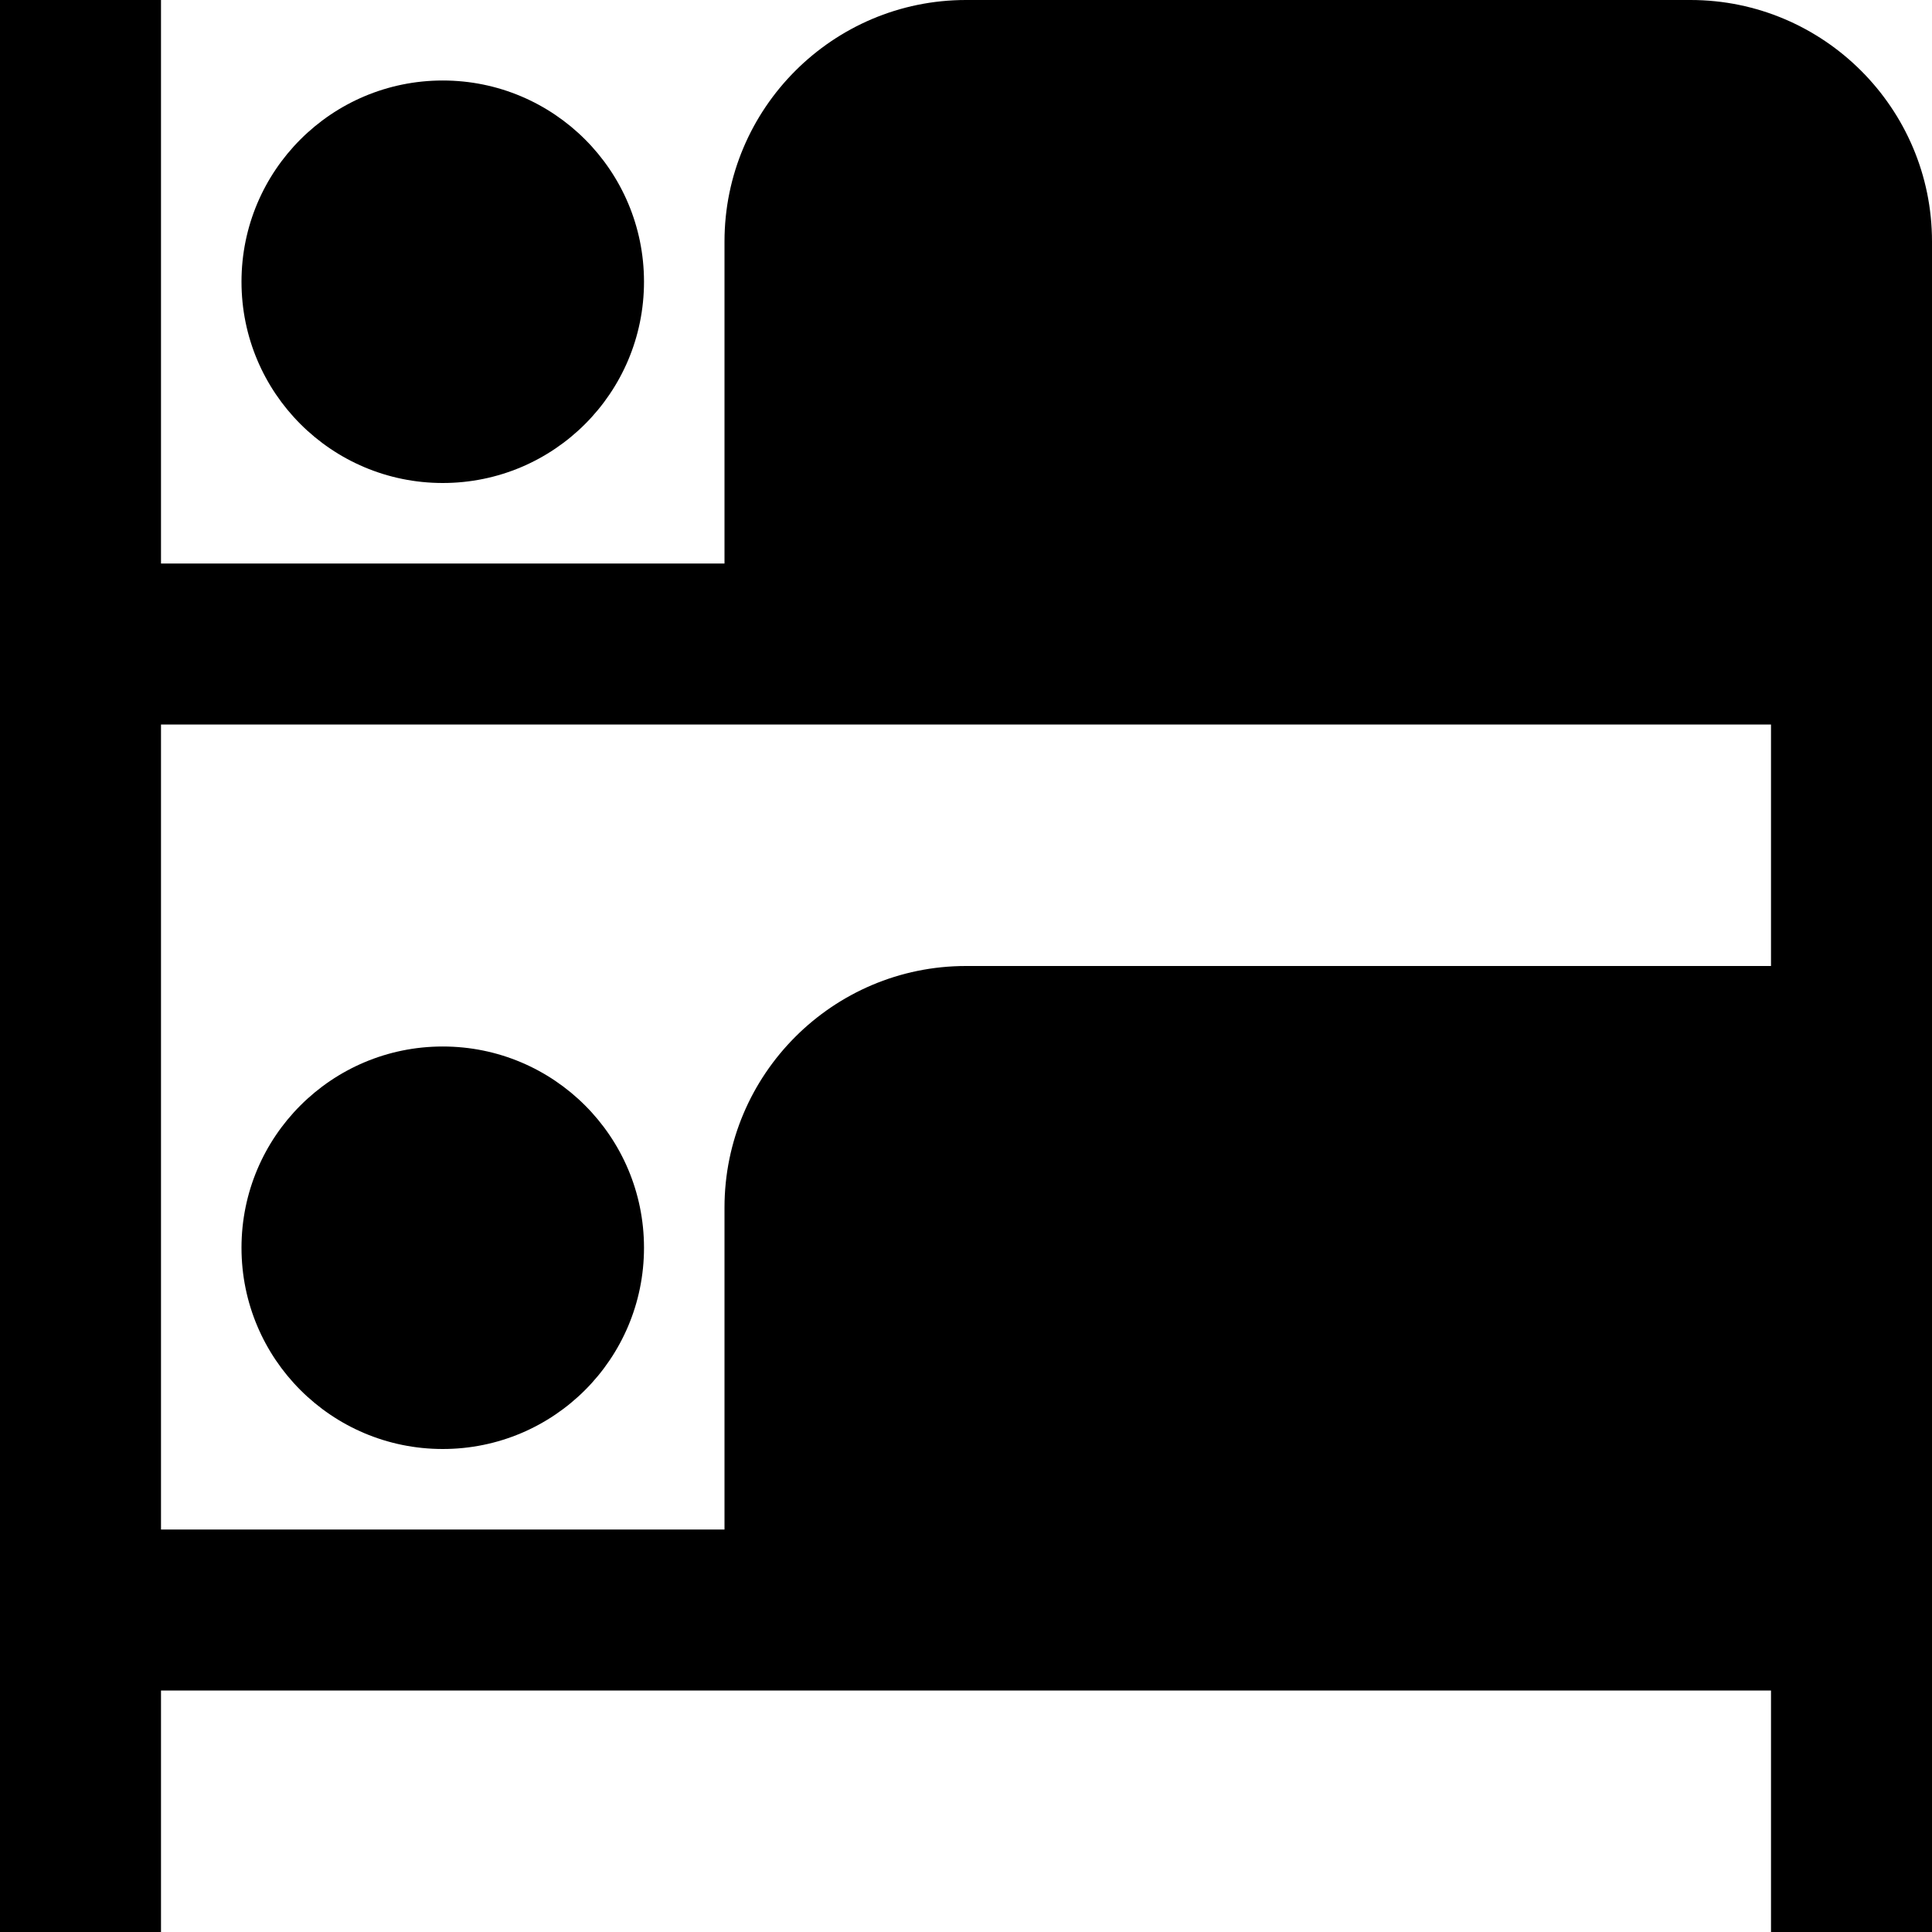
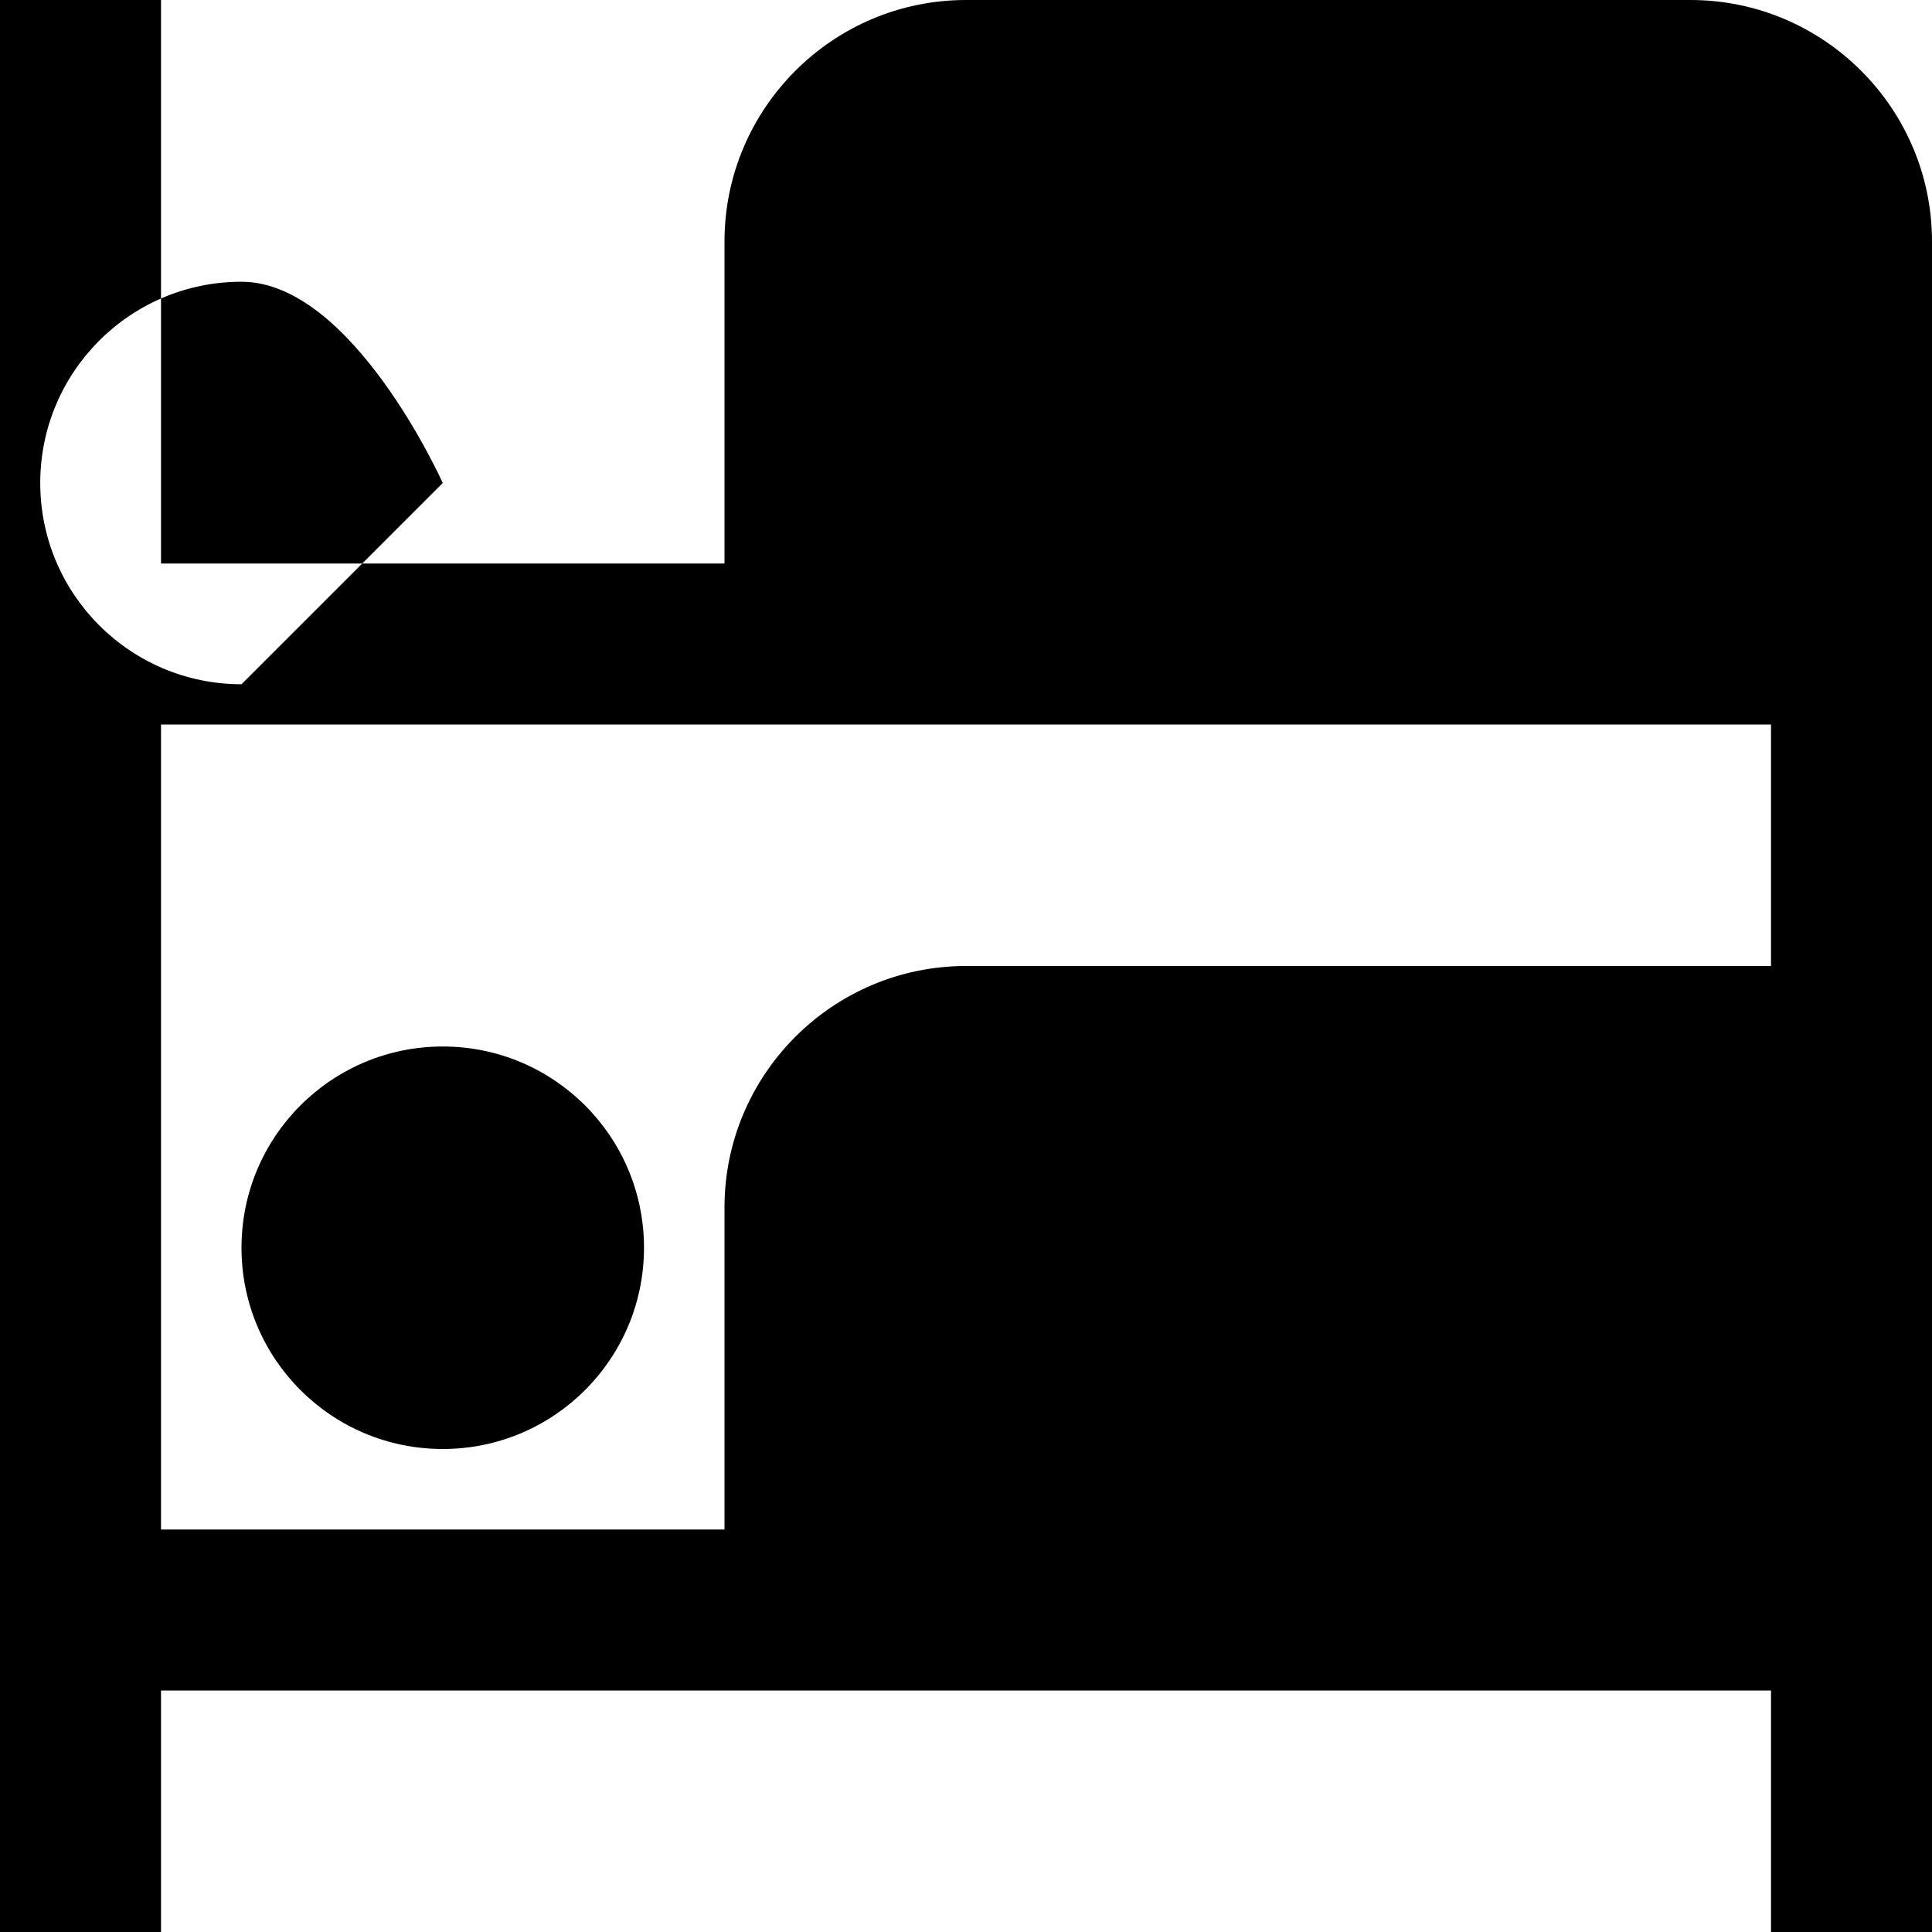
<svg xmlns="http://www.w3.org/2000/svg" id="Layer_1" data-name="Layer 1" viewBox="0 0 24 24">
-   <path d="m8,15.5c0,1.381-1.119,2.5-2.5,2.5s-2.5-1.119-2.5-2.5,1.119-2.5,2.5-2.5,2.5,1.119,2.5,2.5ZM24,3v21h-2v-3H2v3H0V0h2v7h7V3c0-1.654,1.346-3,3-3h9c1.654,0,3,1.346,3,3ZM2,19h7v-4c0-1.654,1.346-3,3-3h10v-3H2v10Zm3.5-13c1.381,0,2.5-1.119,2.5-2.5s-1.119-2.5-2.5-2.5-2.5,1.119-2.5,2.5,1.119,2.5,2.5,2.5Z" />
+   <path d="m8,15.5c0,1.381-1.119,2.5-2.5,2.5s-2.5-1.119-2.5-2.5,1.119-2.5,2.5-2.5,2.5,1.119,2.5,2.5ZM24,3v21h-2v-3H2v3H0V0h2v7h7V3c0-1.654,1.346-3,3-3h9c1.654,0,3,1.346,3,3ZM2,19h7v-4c0-1.654,1.346-3,3-3h10v-3H2v10Zm3.5-13s-1.119-2.5-2.5-2.5-2.5,1.119-2.5,2.5,1.119,2.5,2.5,2.5Z" />
</svg>